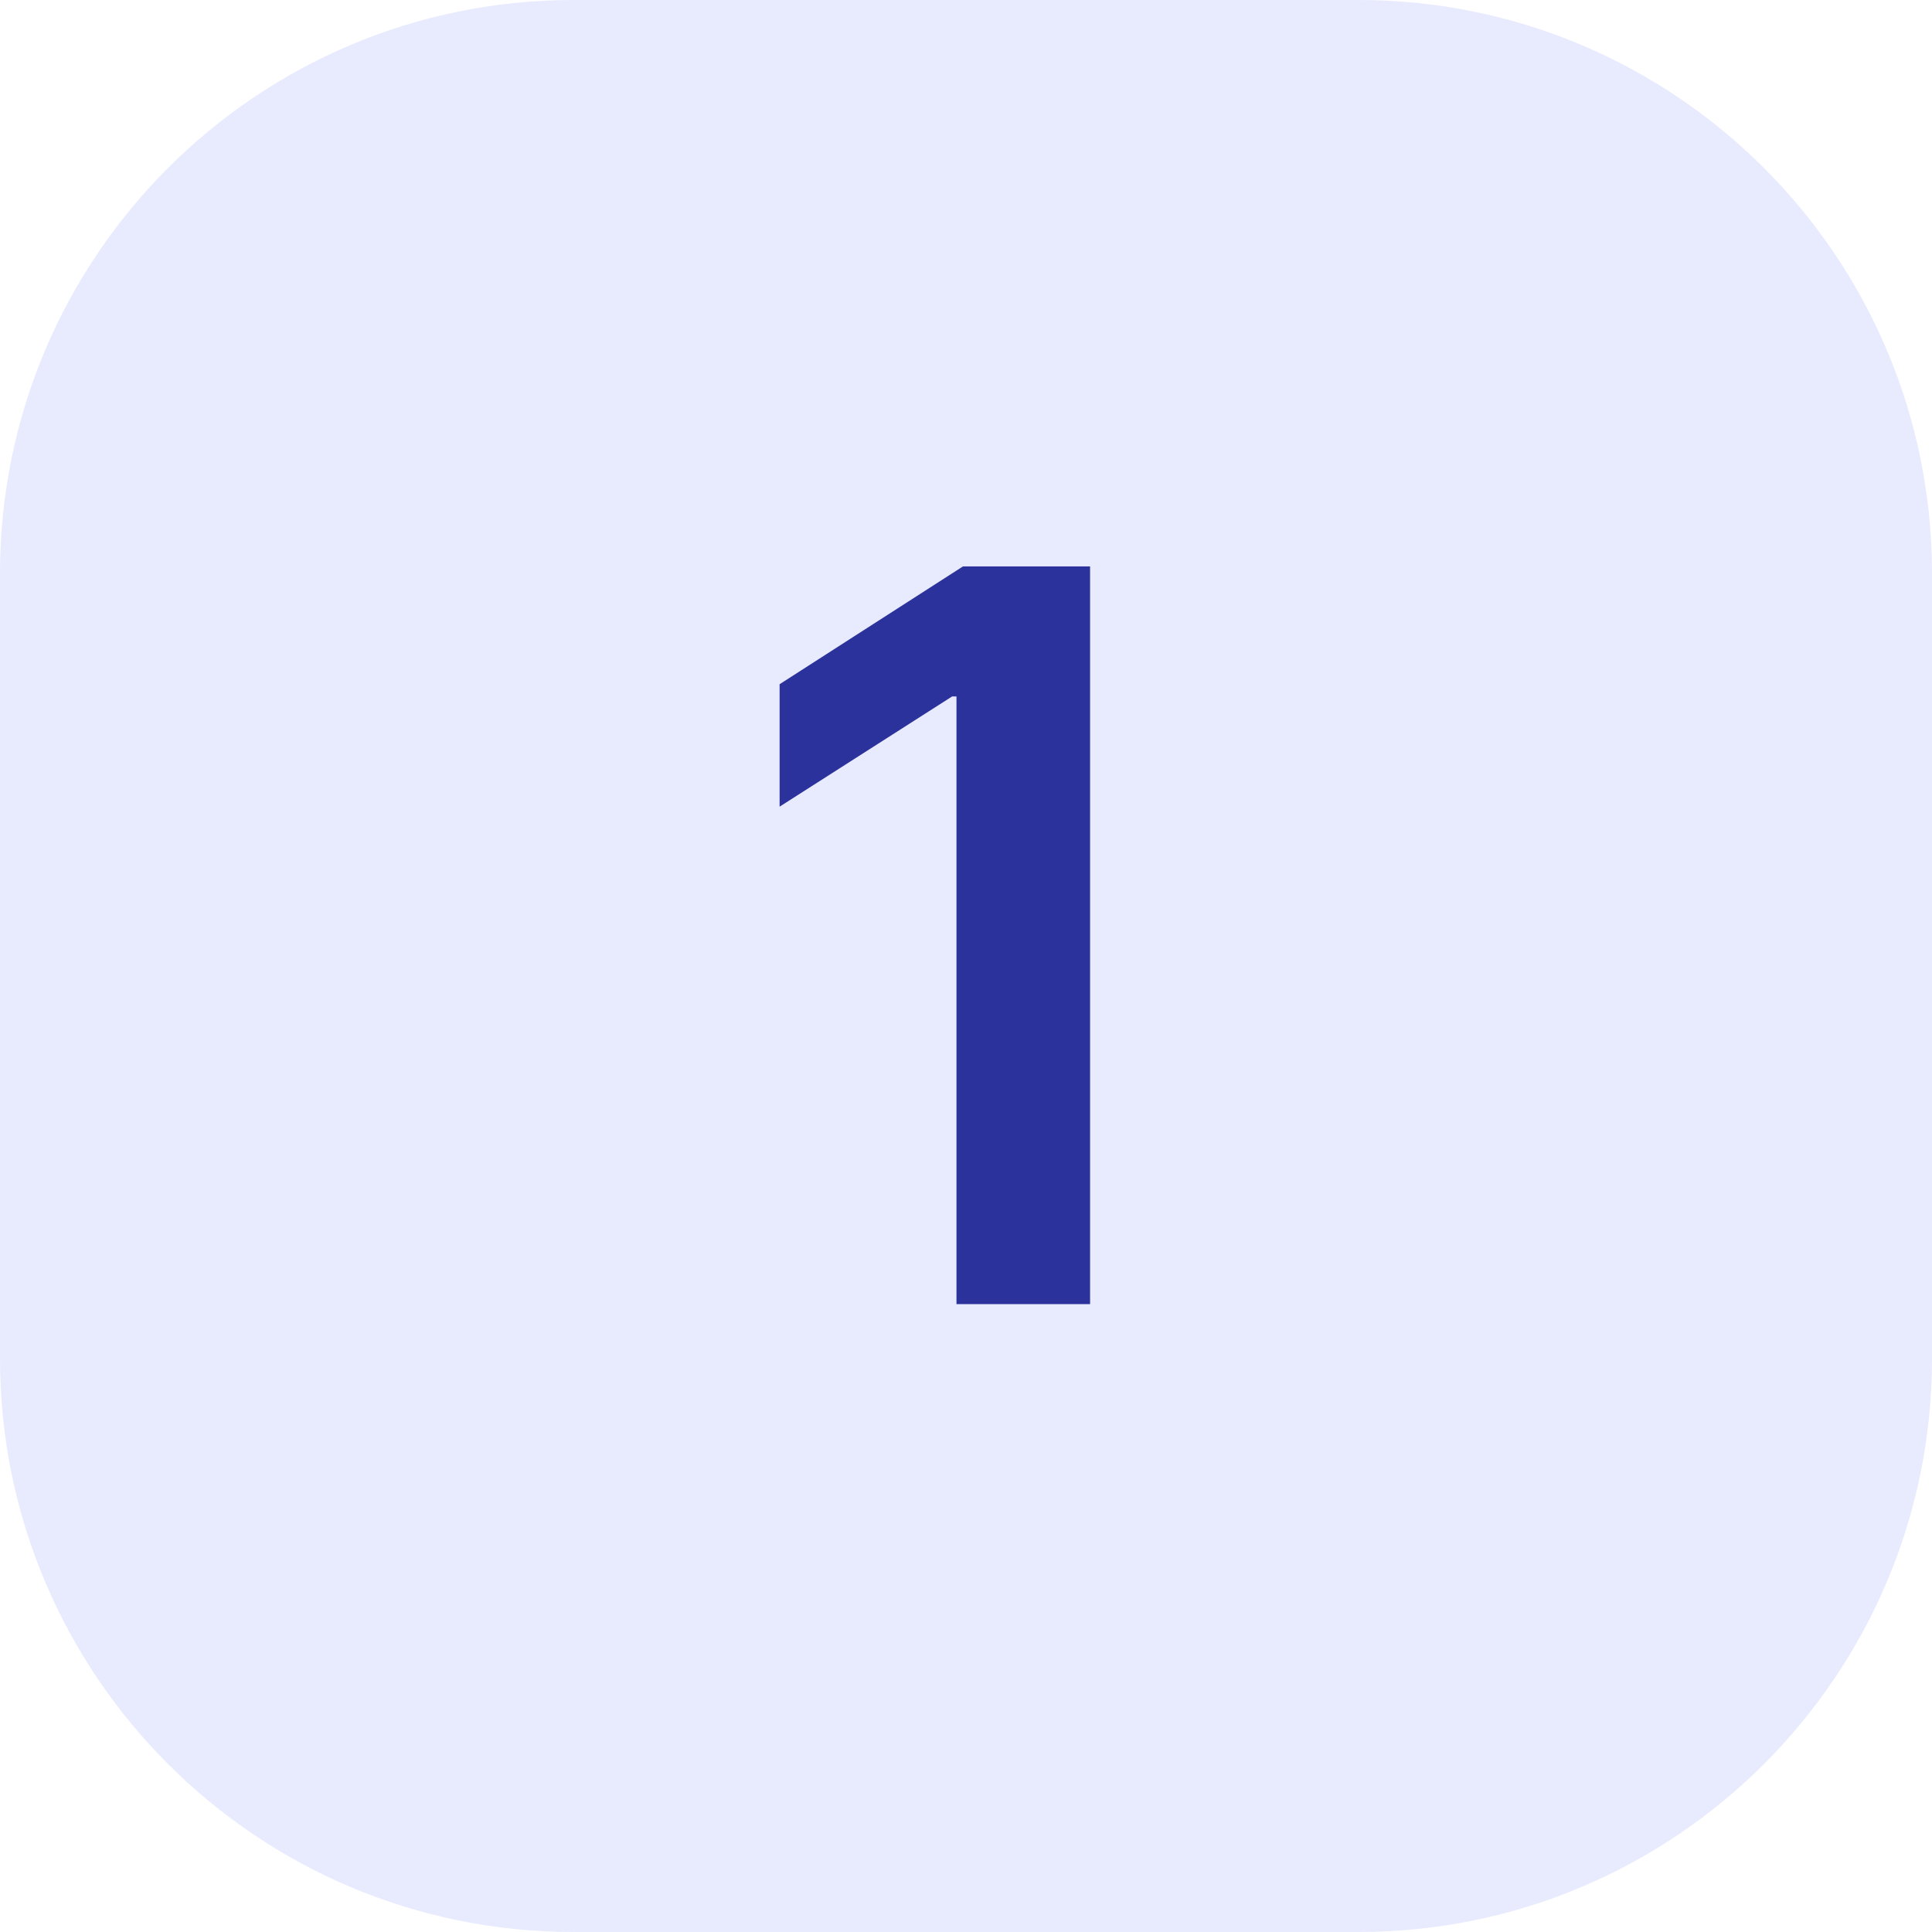
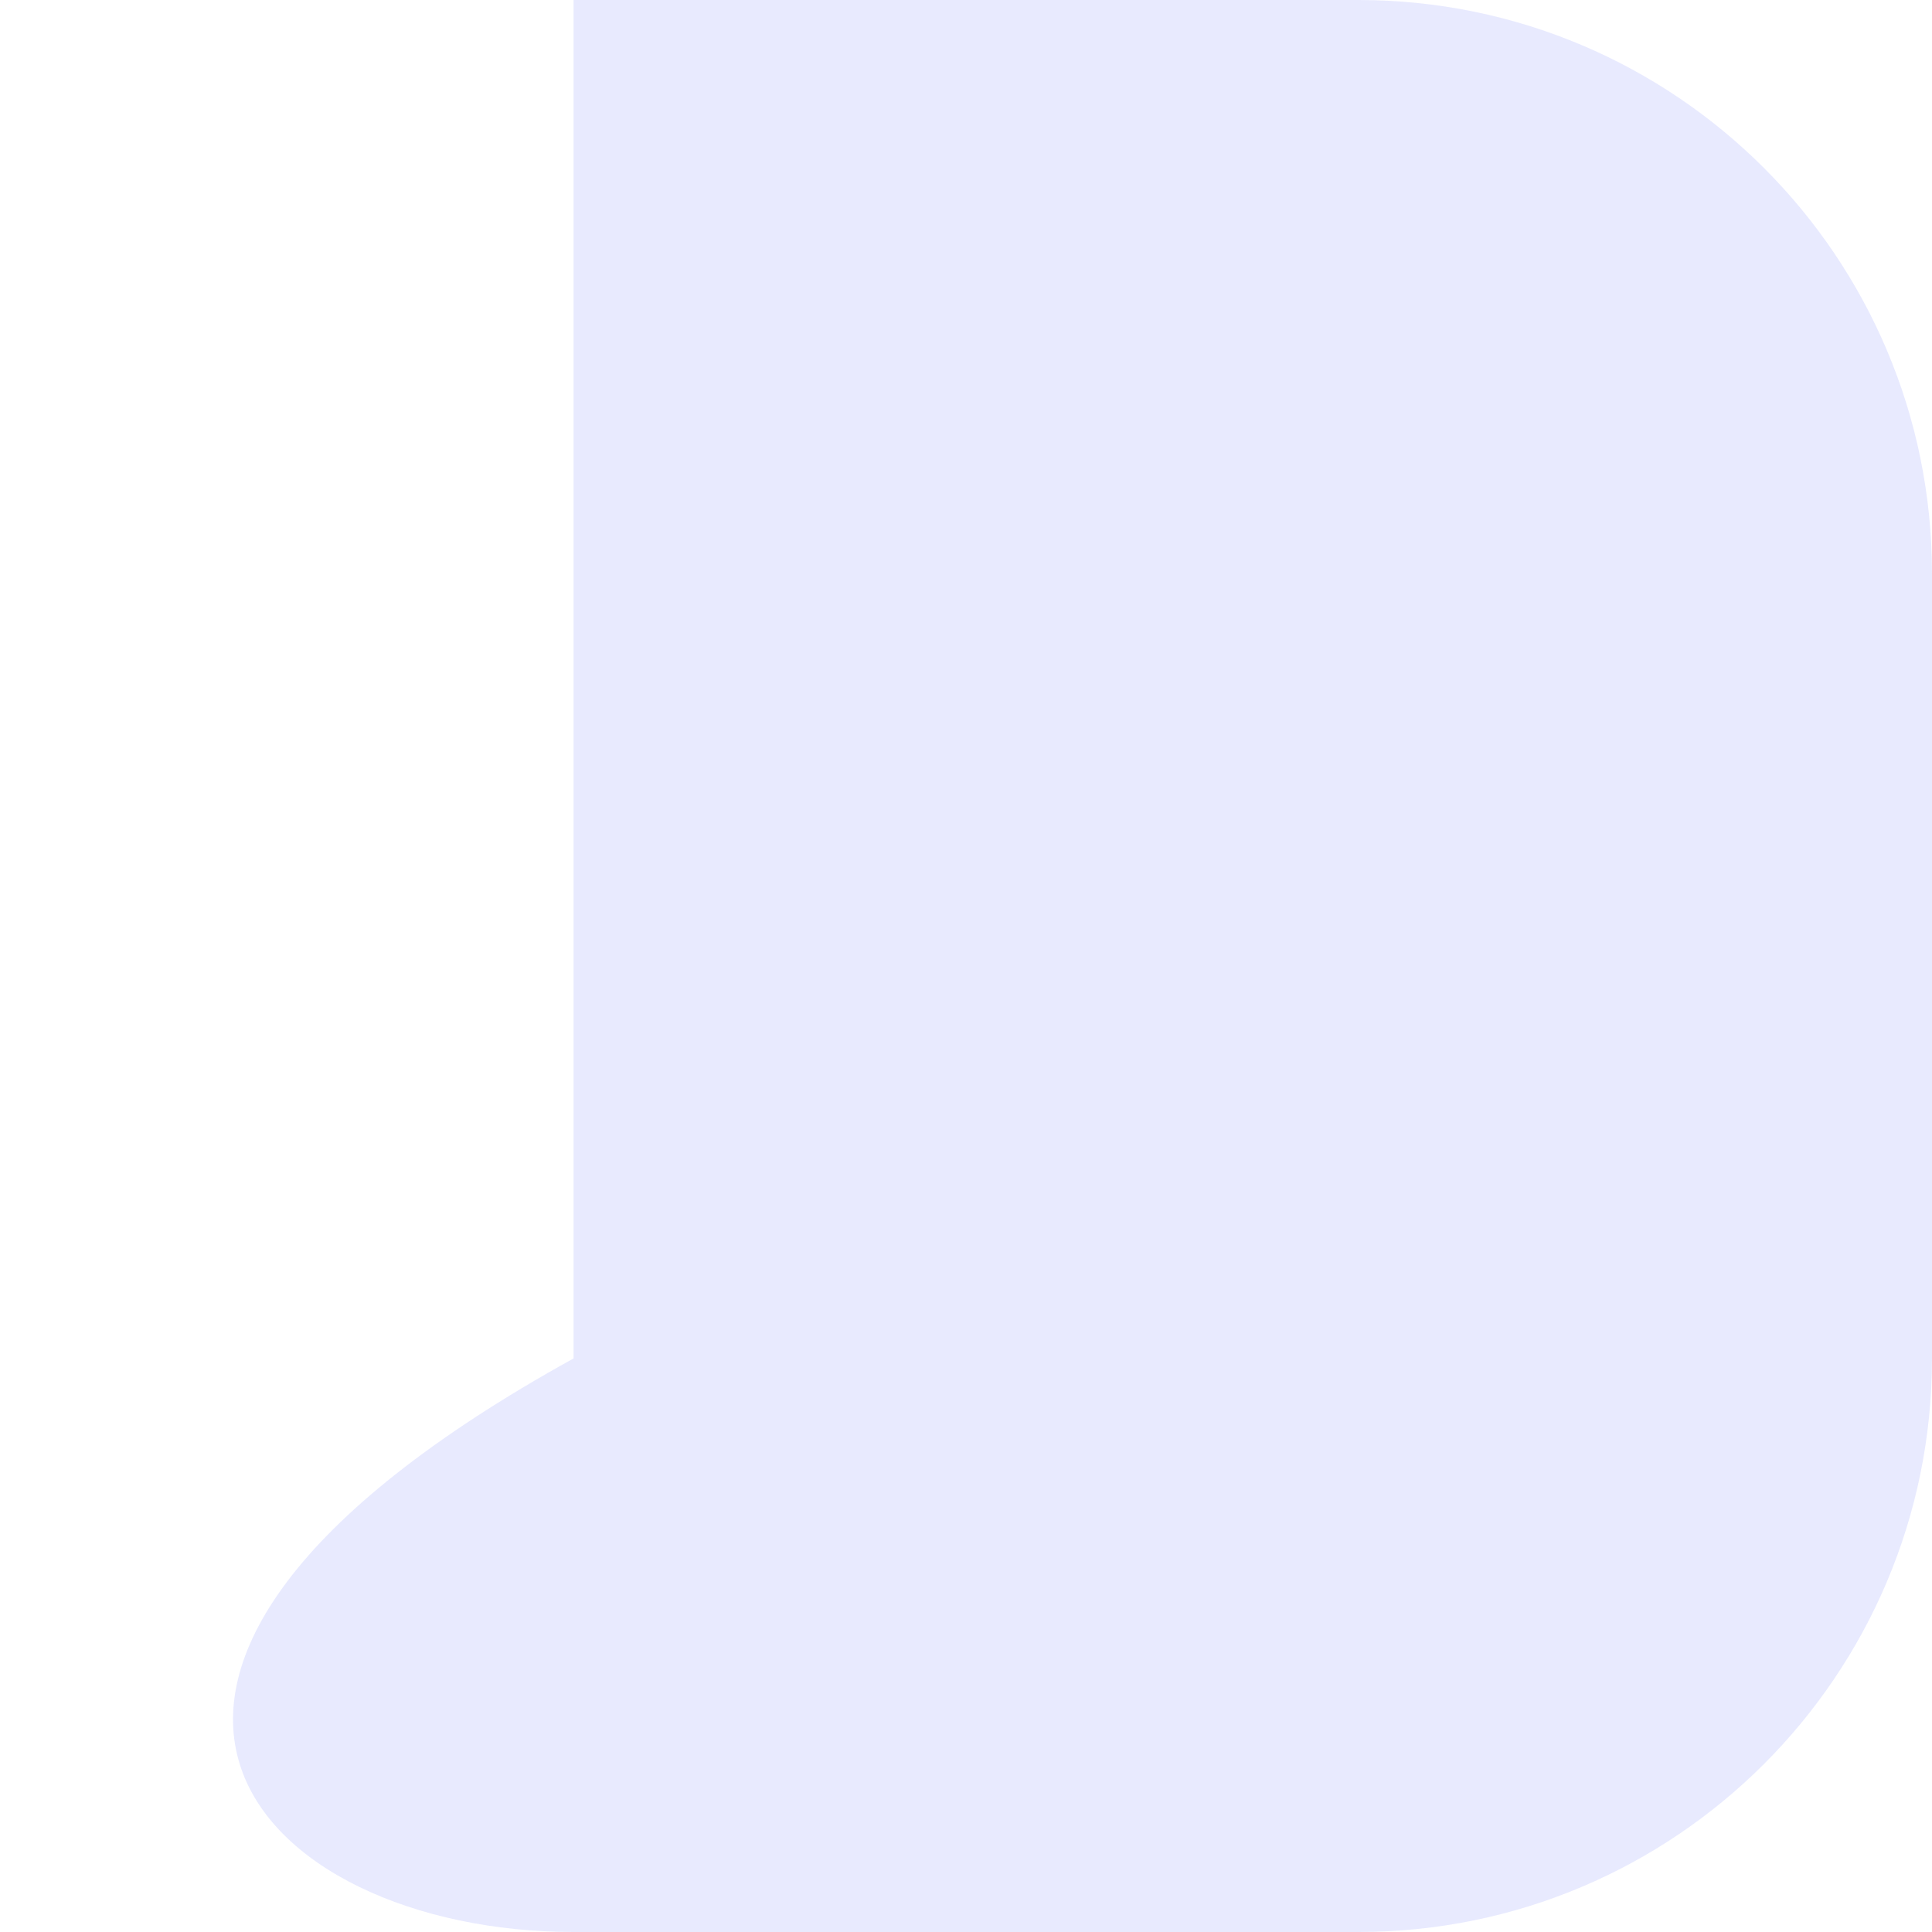
<svg xmlns="http://www.w3.org/2000/svg" width="40" height="40" viewBox="0 0 40 40" fill="none">
-   <path opacity="0.15" d="M28.125 0H11.875C5.317 0 0 5.317 0 11.875V28.125C0 34.683 5.317 40 11.875 40H28.125C34.683 40 40 34.683 40 28.125V11.875C40 5.317 34.683 0 28.125 0Z" fill="#6A72FB" />
-   <path d="M22.569 11.727V27H19.803V14.419H19.713L16.141 16.701V14.166L19.937 11.727H22.569Z" fill="#2C329B" />
+   <path opacity="0.15" d="M28.125 0H11.875V28.125C0 34.683 5.317 40 11.875 40H28.125C34.683 40 40 34.683 40 28.125V11.875C40 5.317 34.683 0 28.125 0Z" fill="#6A72FB" />
</svg>